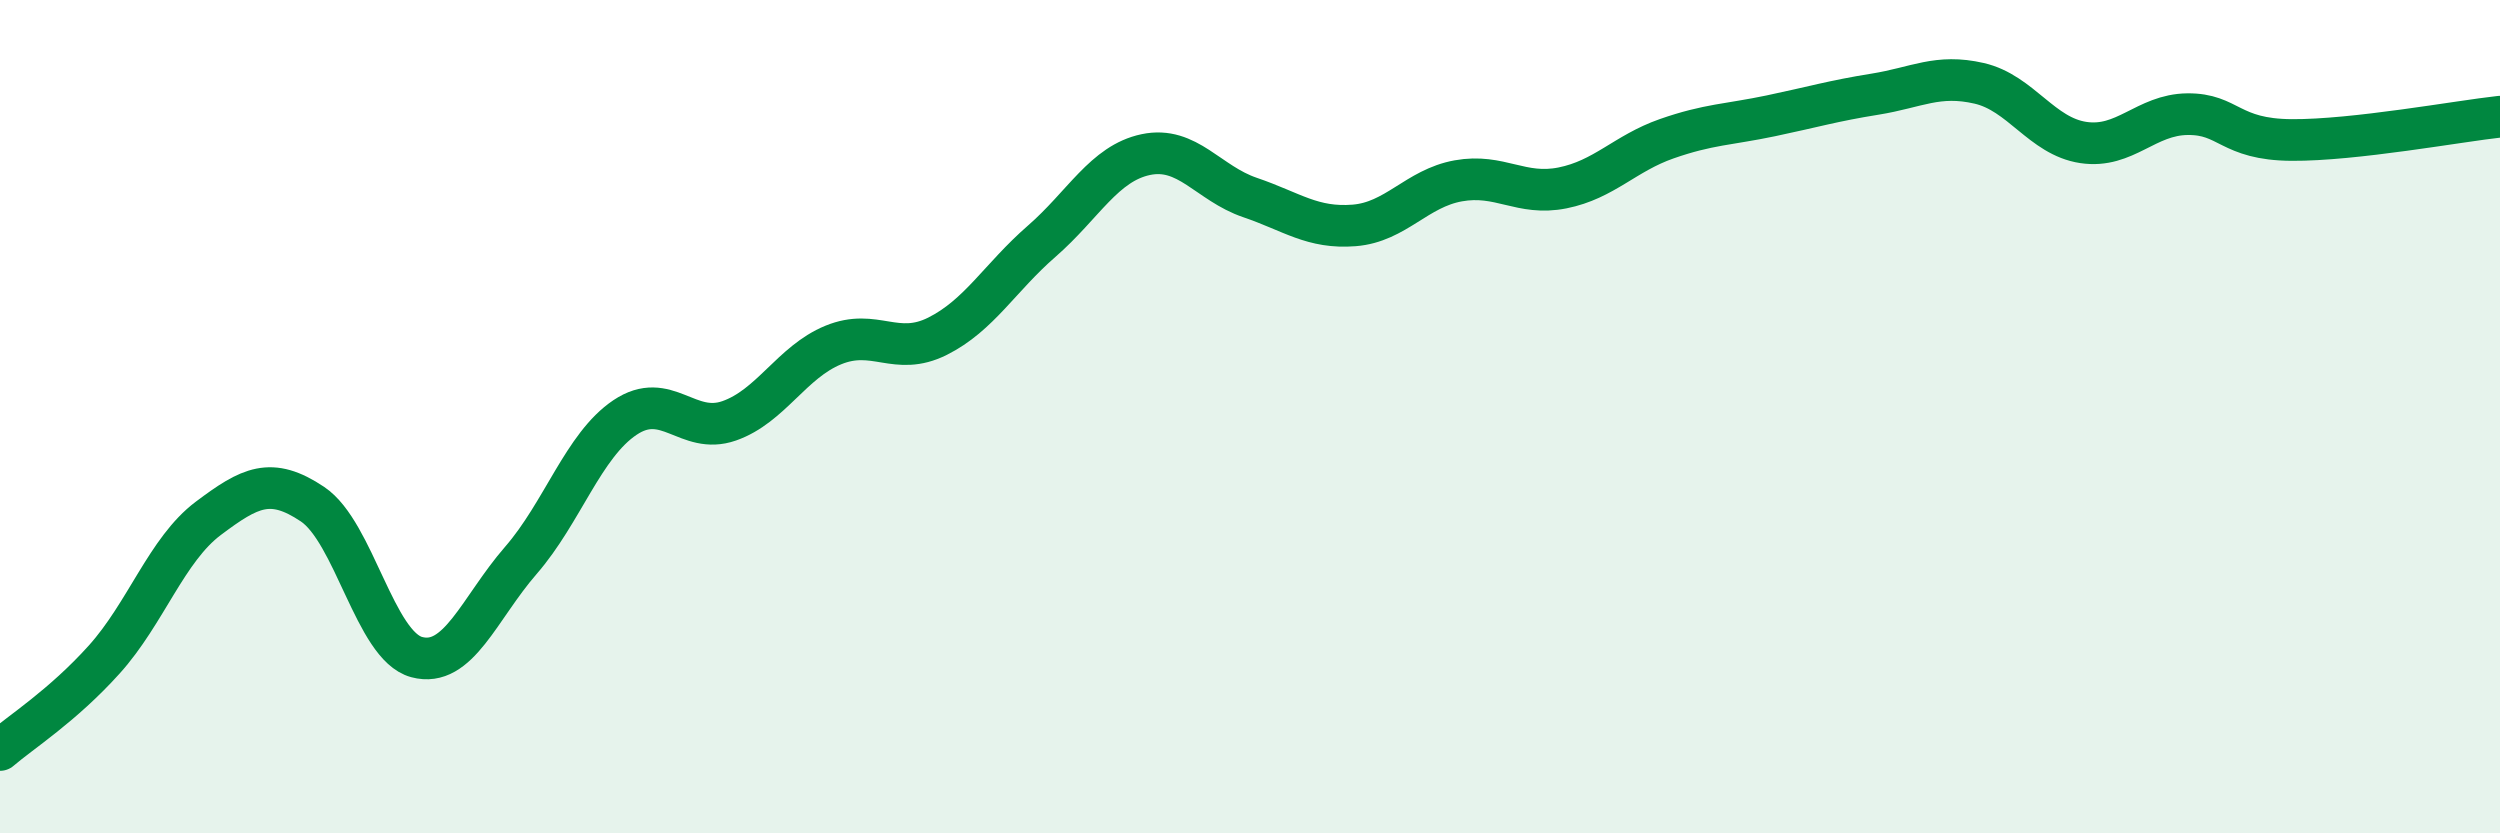
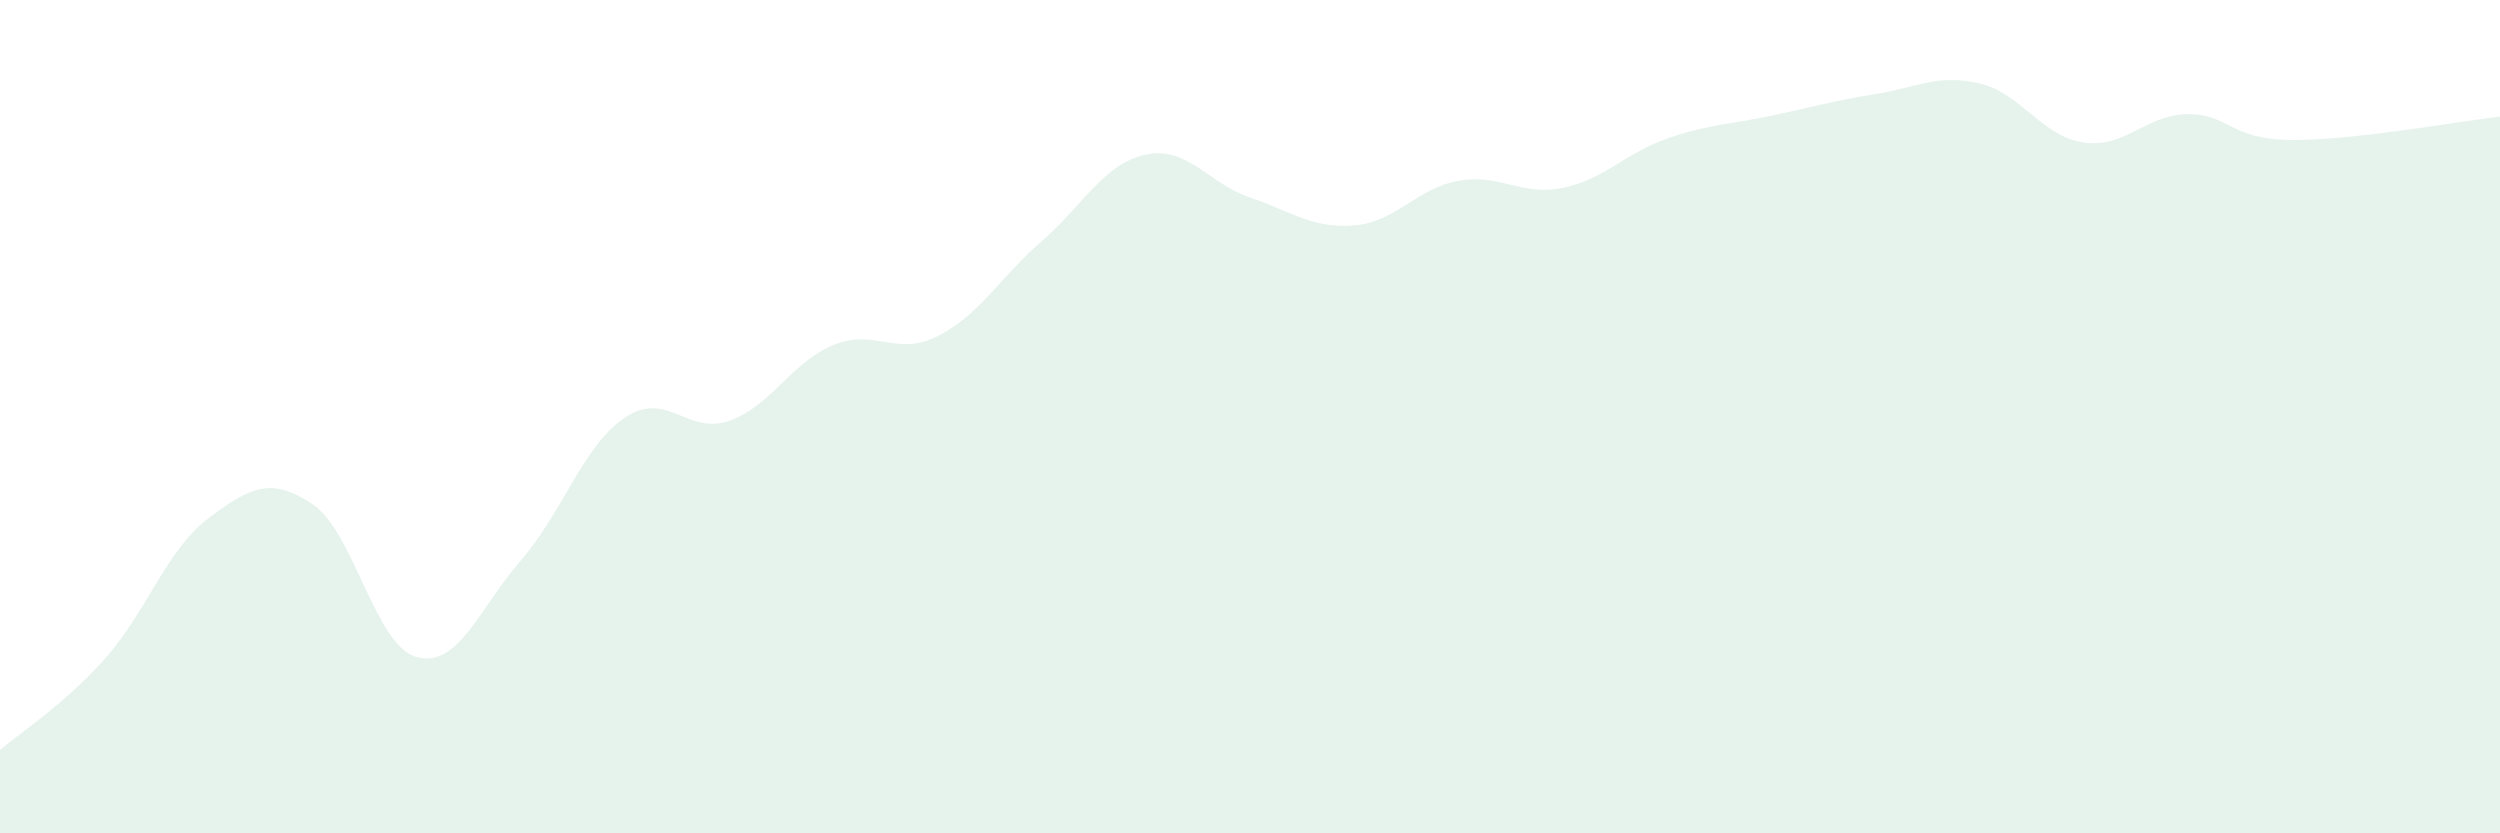
<svg xmlns="http://www.w3.org/2000/svg" width="60" height="20" viewBox="0 0 60 20">
  <path d="M 0,18 C 0.5,17.57 1.5,16.94 2.5,15.83 C 3.5,14.72 4,13.19 5,12.44 C 6,11.69 6.5,11.43 7.5,12.1 C 8.5,12.77 9,15.5 10,15.77 C 11,16.04 11.5,14.6 12.5,13.45 C 13.5,12.3 14,10.69 15,10.02 C 16,9.35 16.5,10.45 17.5,10.1 C 18.5,9.75 19,8.69 20,8.28 C 21,7.87 21.5,8.57 22.5,8.07 C 23.5,7.57 24,6.66 25,5.79 C 26,4.92 26.5,3.92 27.5,3.71 C 28.5,3.5 29,4.4 30,4.74 C 31,5.08 31.5,5.49 32.5,5.41 C 33.5,5.33 34,4.52 35,4.34 C 36,4.16 36.5,4.71 37.5,4.51 C 38.5,4.31 39,3.68 40,3.33 C 41,2.98 41.5,2.99 42.5,2.78 C 43.5,2.57 44,2.42 45,2.26 C 46,2.1 46.5,1.77 47.5,2 C 48.5,2.23 49,3.27 50,3.42 C 51,3.57 51.5,2.75 52.5,2.74 C 53.5,2.73 53.5,3.35 55,3.36 C 56.5,3.37 59,2.91 60,2.8L60 20L0 20Z" fill="#008740" opacity="0.1" stroke-linecap="round" stroke-linejoin="round" />
-   <path d="M 0,18 C 0.5,17.57 1.5,16.94 2.5,15.83 C 3.5,14.72 4,13.19 5,12.44 C 6,11.69 6.5,11.43 7.5,12.1 C 8.5,12.77 9,15.5 10,15.77 C 11,16.04 11.5,14.6 12.5,13.45 C 13.5,12.3 14,10.69 15,10.02 C 16,9.35 16.5,10.45 17.5,10.1 C 18.5,9.75 19,8.69 20,8.28 C 21,7.87 21.5,8.57 22.5,8.07 C 23.5,7.57 24,6.66 25,5.79 C 26,4.92 26.5,3.92 27.5,3.71 C 28.5,3.5 29,4.4 30,4.74 C 31,5.08 31.5,5.49 32.5,5.41 C 33.5,5.33 34,4.52 35,4.34 C 36,4.16 36.5,4.71 37.5,4.51 C 38.5,4.31 39,3.68 40,3.33 C 41,2.98 41.5,2.99 42.5,2.78 C 43.5,2.57 44,2.42 45,2.26 C 46,2.1 46.5,1.77 47.5,2 C 48.5,2.23 49,3.27 50,3.42 C 51,3.57 51.5,2.75 52.5,2.74 C 53.5,2.73 53.5,3.35 55,3.36 C 56.5,3.37 59,2.91 60,2.8" stroke="#008740" stroke-width="1" fill="none" stroke-linecap="round" stroke-linejoin="round" />
</svg>